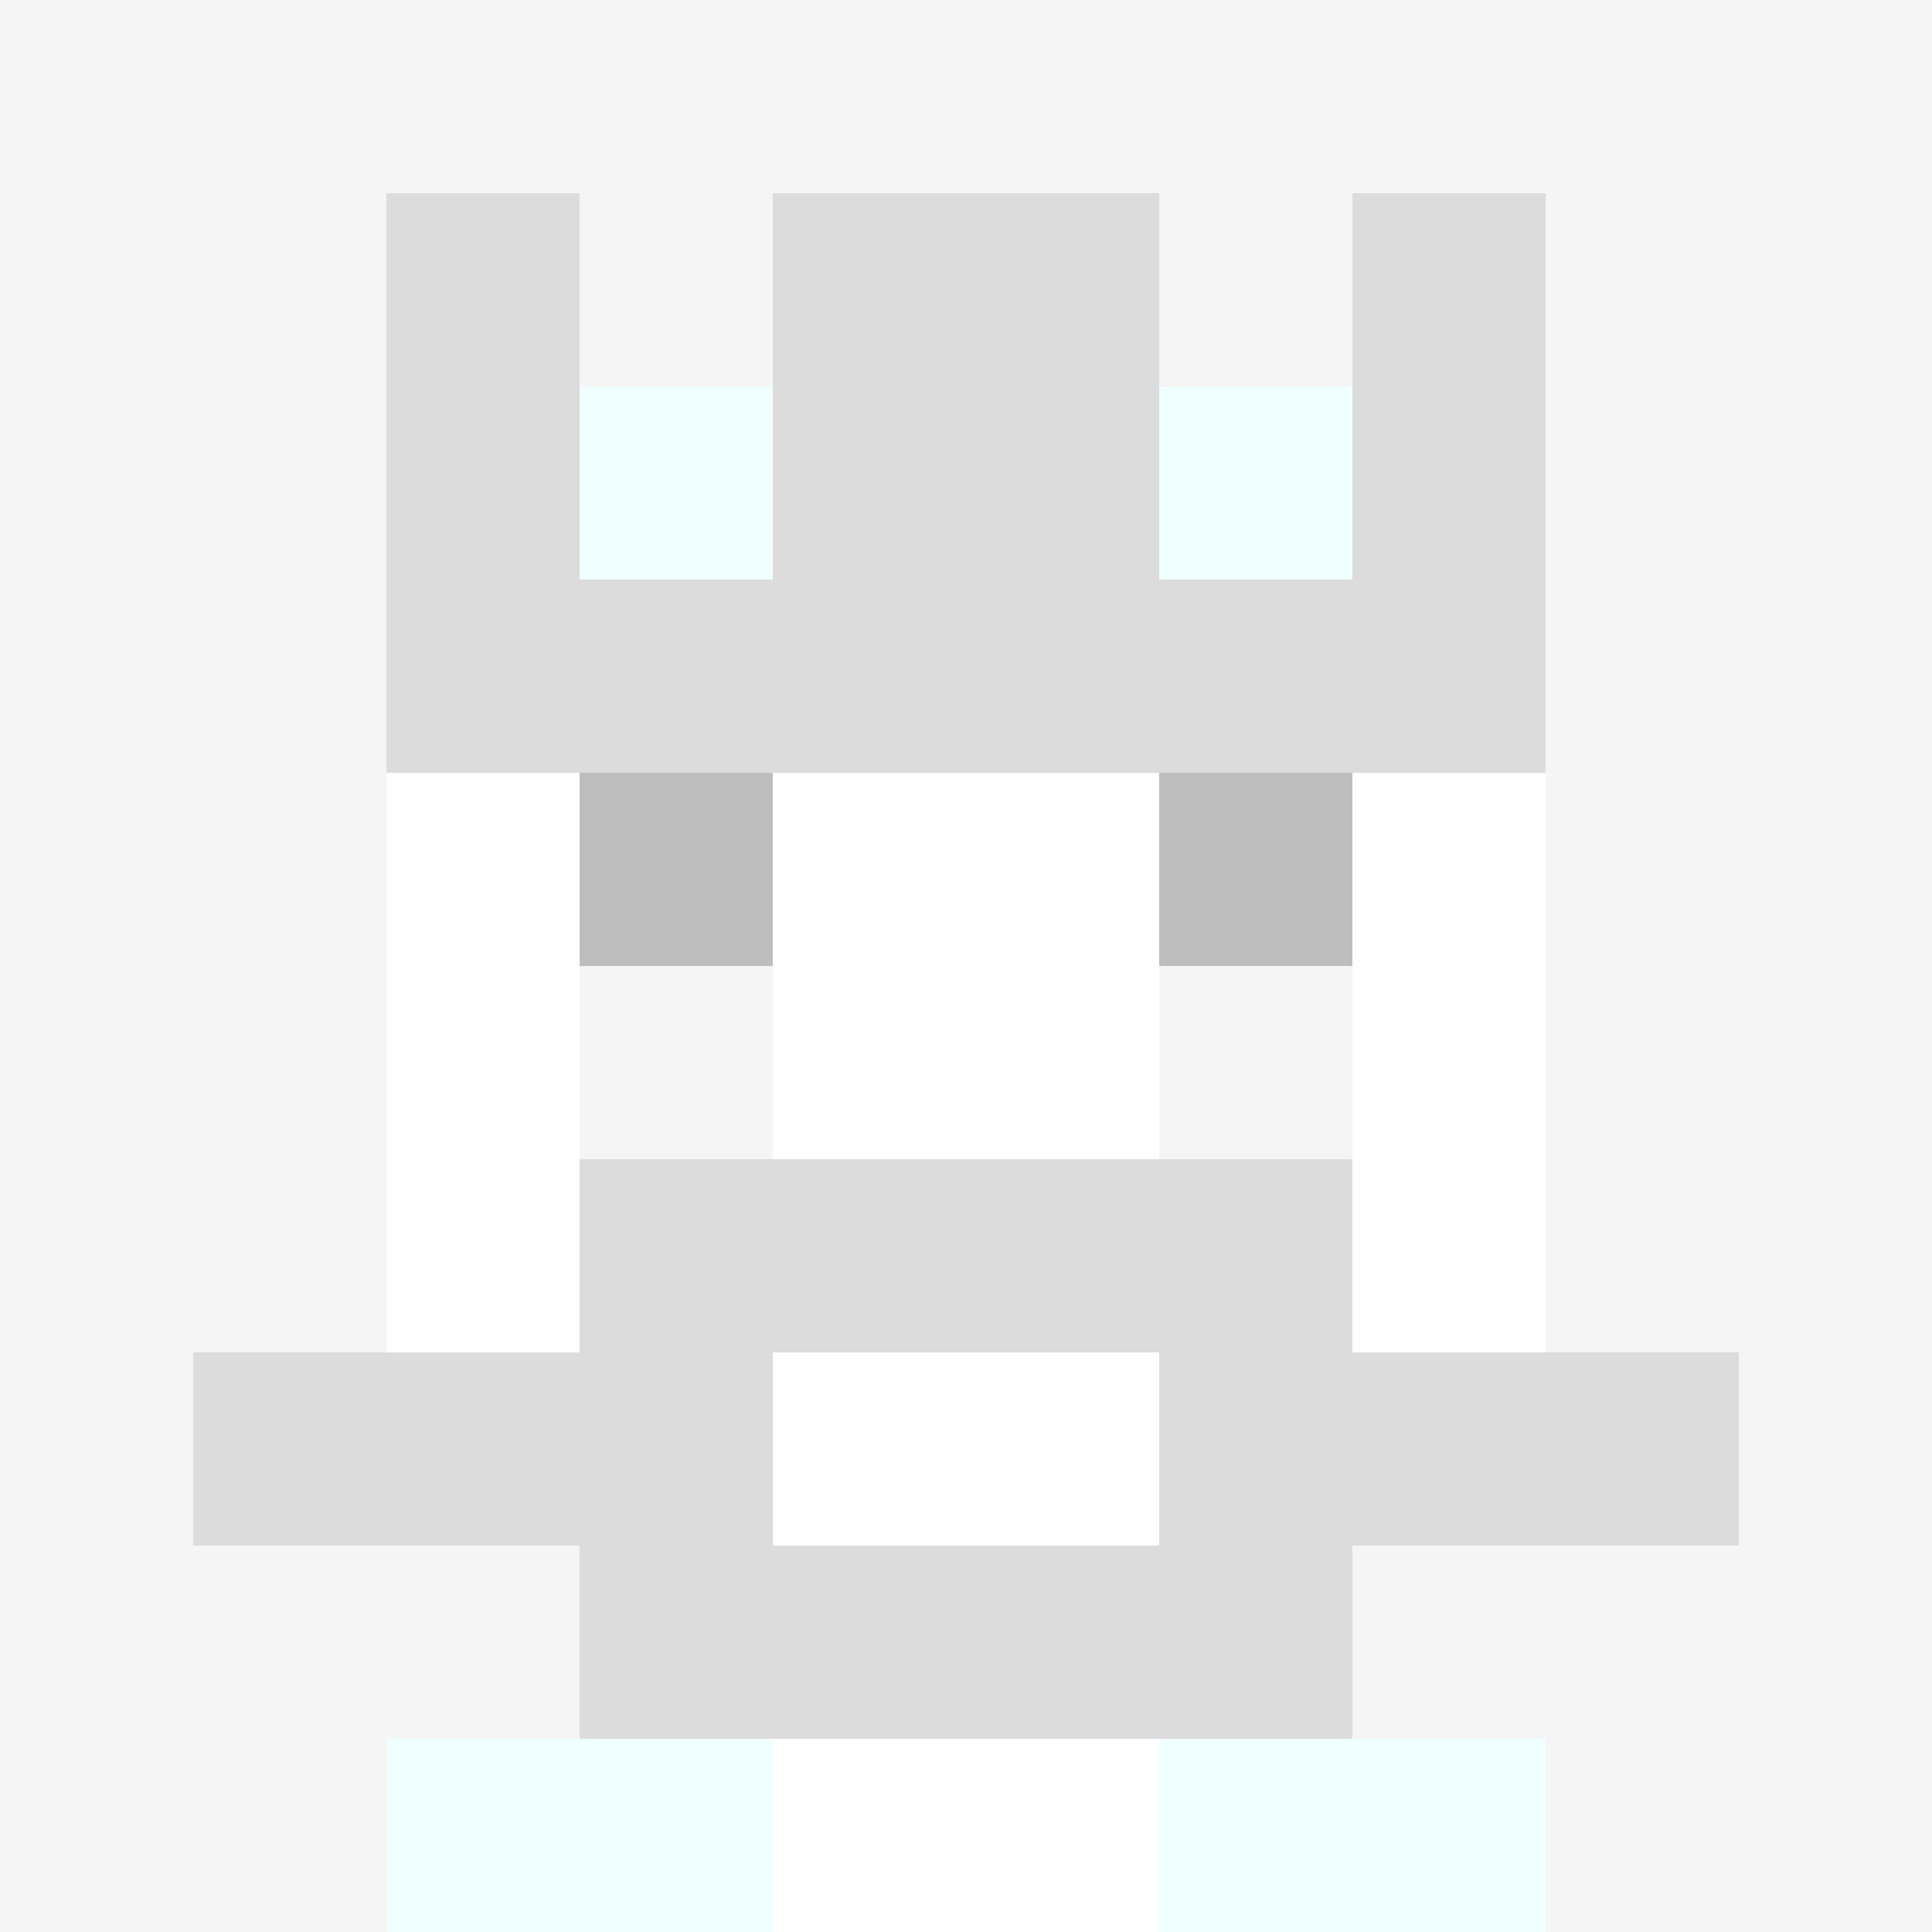
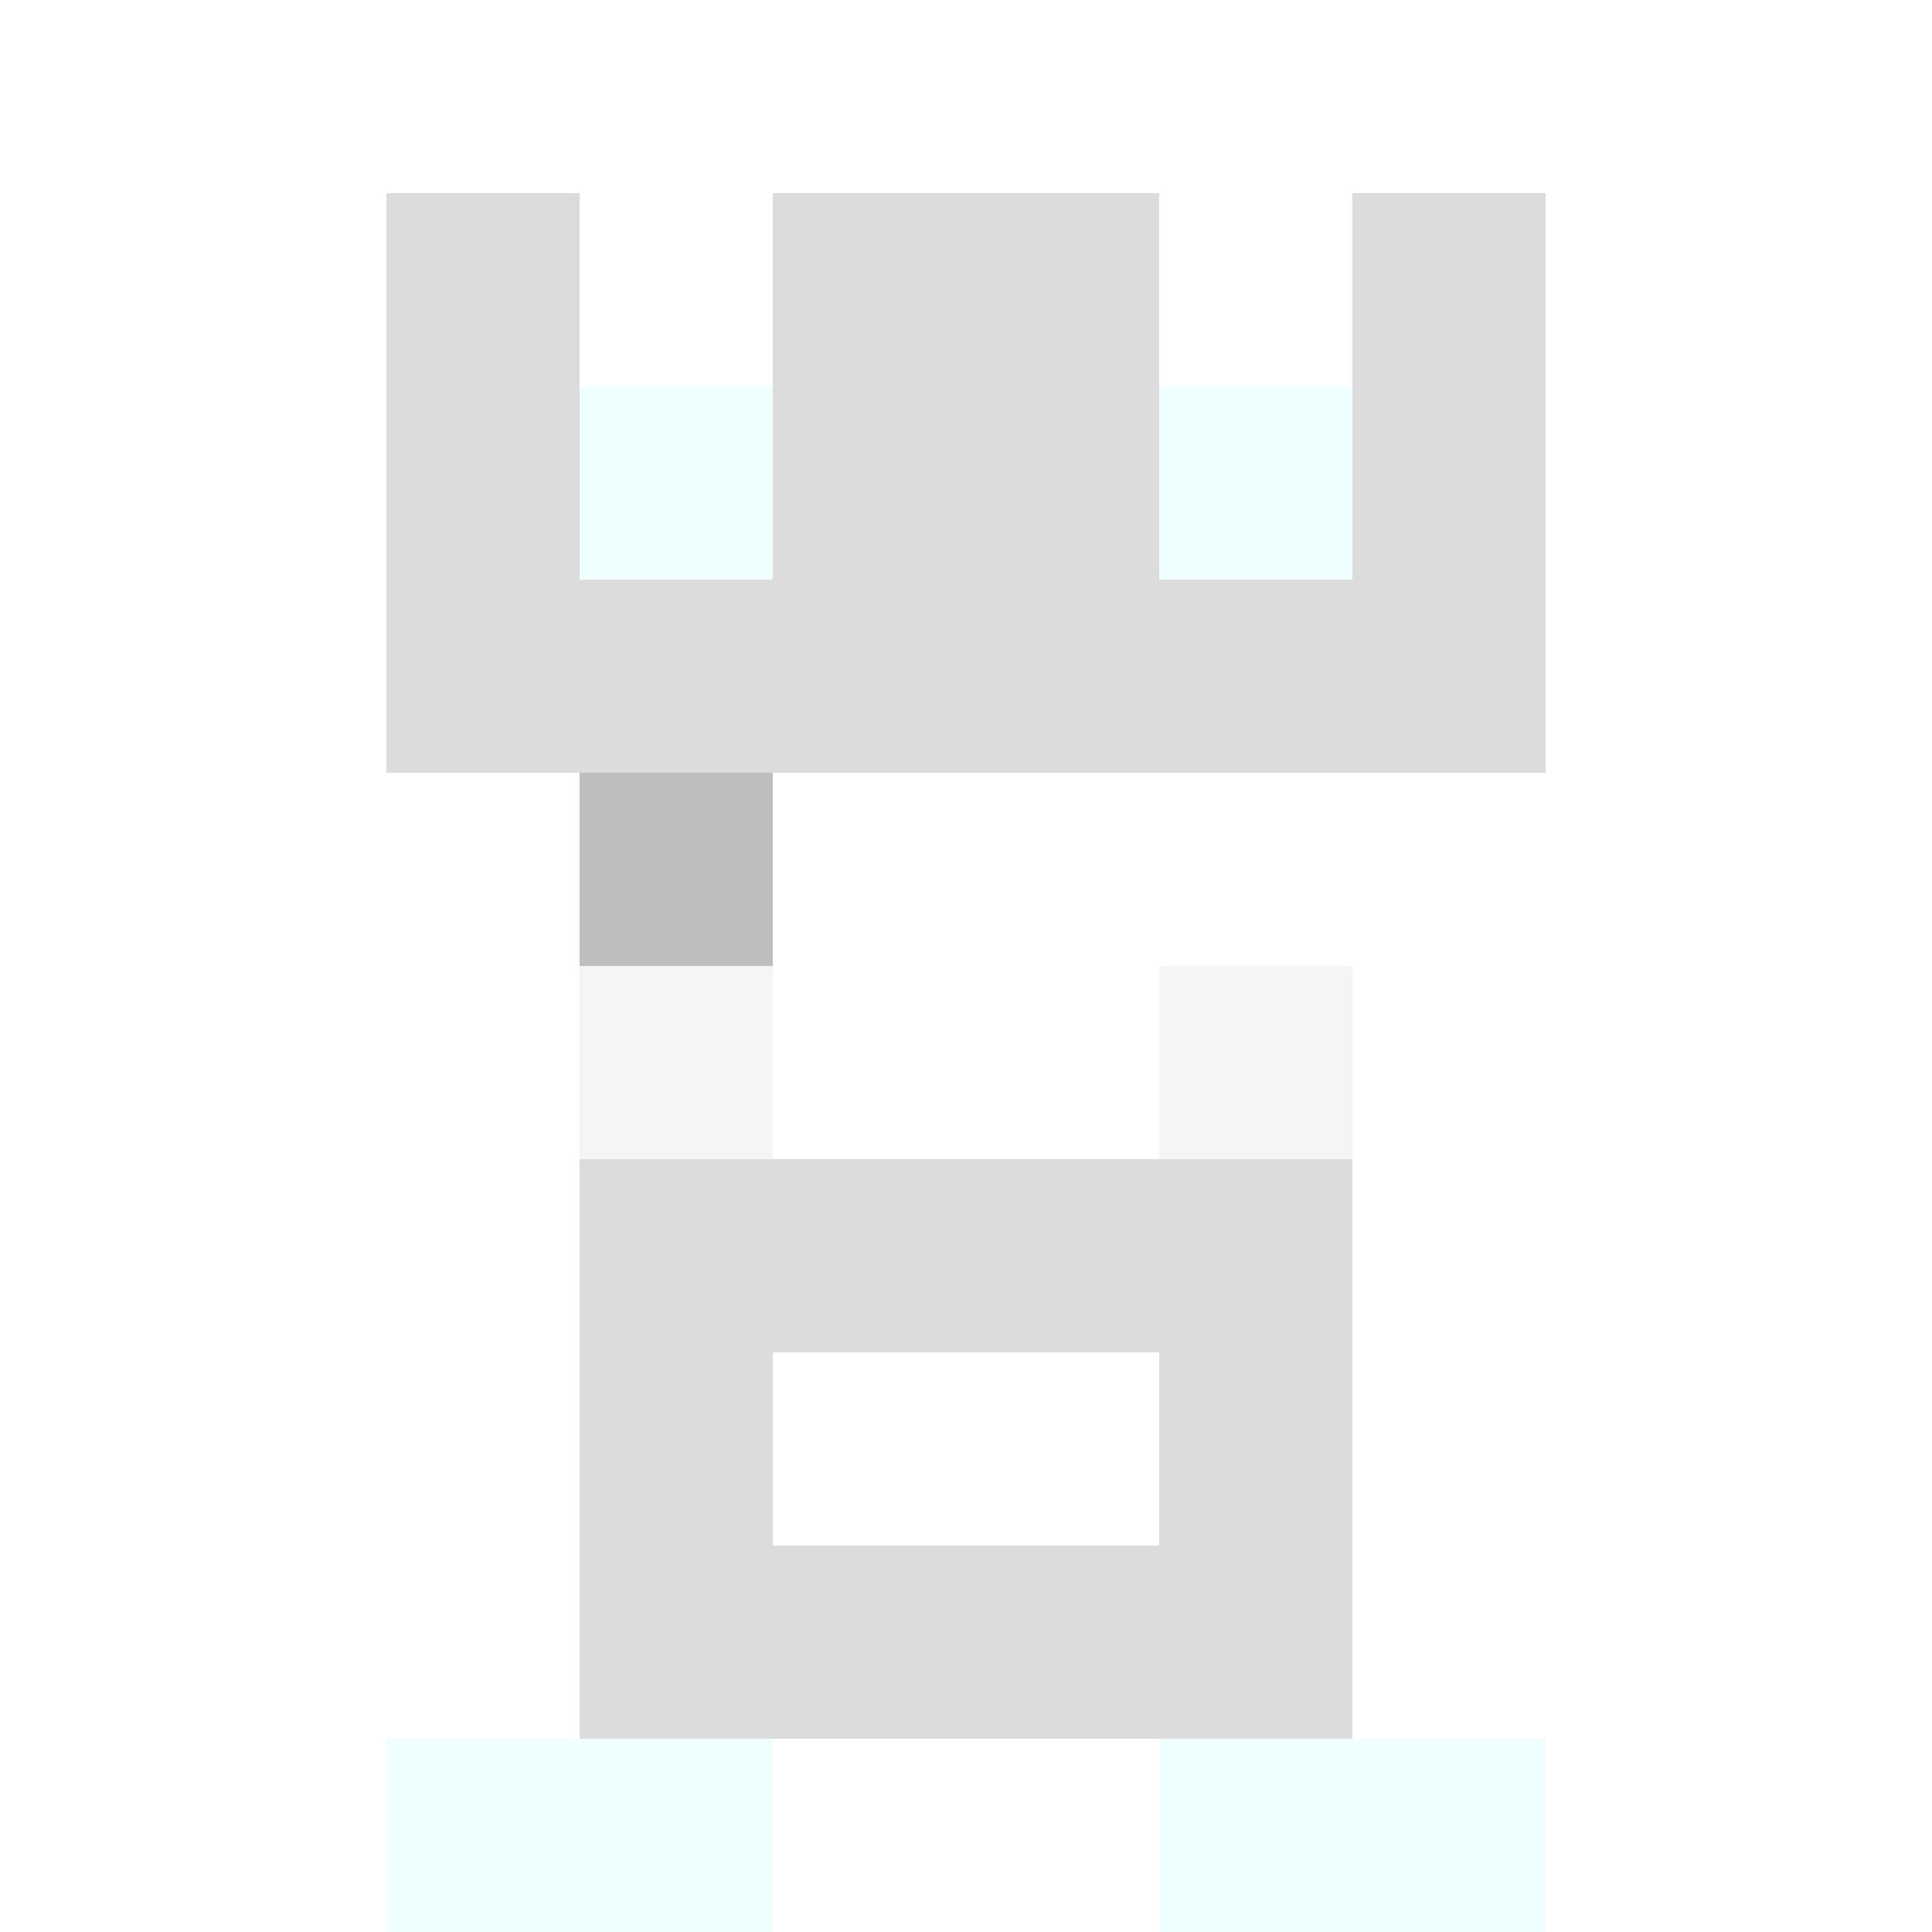
<svg xmlns="http://www.w3.org/2000/svg" version="1.1" width="941" height="941" viewBox="0 0 941 941">
  <title>'goose-pfp-royal' by Dmitri Cherniak</title>
  <desc>The Goose Is Loose</desc>
-   <rect width="100%" height="100%" fill="#FFFFFF" />
  <g>
    <g id="0-0">
-       <rect x="0" y="0" height="941" width="941" fill="#F5F5F5" />
      <g>
        <rect id="0-0-3-2-4-7" x="282.3" y="188.2" width="376.4" height="658.7" fill="#FFFFFF" />
        <rect id="0-0-2-3-6-5" x="188.2" y="282.3" width="564.6" height="470.5" fill="#FFFFFF" />
        <rect id="0-0-4-8-2-2" x="376.4" y="752.8" width="188.2" height="188.2" fill="#FFFFFF" />
-         <rect id="0-0-1-7-8-1" x="94.1" y="658.7" width="752.8" height="94.1" fill="#DCDCDC" />
        <rect id="0-0-3-6-4-3" x="282.3" y="564.6" width="376.4" height="282.3" fill="#DCDCDC" />
        <rect id="0-0-4-7-2-1" x="376.4" y="658.7" width="188.2" height="94.1" fill="#FFFFFF" />
        <rect id="0-0-3-4-1-1" x="282.3" y="376.4" width="94.1" height="94.1" fill="#BEBEBE" />
-         <rect id="0-0-6-4-1-1" x="564.6" y="376.4" width="94.1" height="94.1" fill="#BEBEBE" />
        <rect id="0-0-3-5-1-1" x="282.3" y="470.5" width="94.1" height="94.1" fill="#F5F5F5" />
        <rect id="0-0-6-5-1-1" x="564.6" y="470.5" width="94.1" height="94.1" fill="#F5F5F5" />
        <rect id="0-0-2-1-1-2" x="188.2" y="94.1" width="94.1" height="188.2" fill="#DCDCDC" />
        <rect id="0-0-4-1-2-2" x="376.4" y="94.1" width="188.2" height="188.2" fill="#DCDCDC" />
        <rect id="0-0-7-1-1-2" x="658.7" y="94.1" width="94.1" height="188.2" fill="#DCDCDC" />
        <rect id="0-0-2-2-6-2" x="188.2" y="188.2" width="564.6" height="188.2" fill="#DCDCDC" />
        <rect id="0-0-3-2-1-1" x="282.3" y="188.2" width="94.1" height="94.1" fill="#F0FFFF" />
        <rect id="0-0-6-2-1-1" x="564.6" y="188.2" width="94.1" height="94.1" fill="#F0FFFF" />
        <rect id="0-0-2-9-2-1" x="188.2" y="846.9" width="188.2" height="94.1" fill="#F0FFFF" />
        <rect id="0-0-6-9-2-1" x="564.6" y="846.9" width="188.2" height="94.1" fill="#F0FFFF" />
      </g>
    </g>
  </g>
</svg>